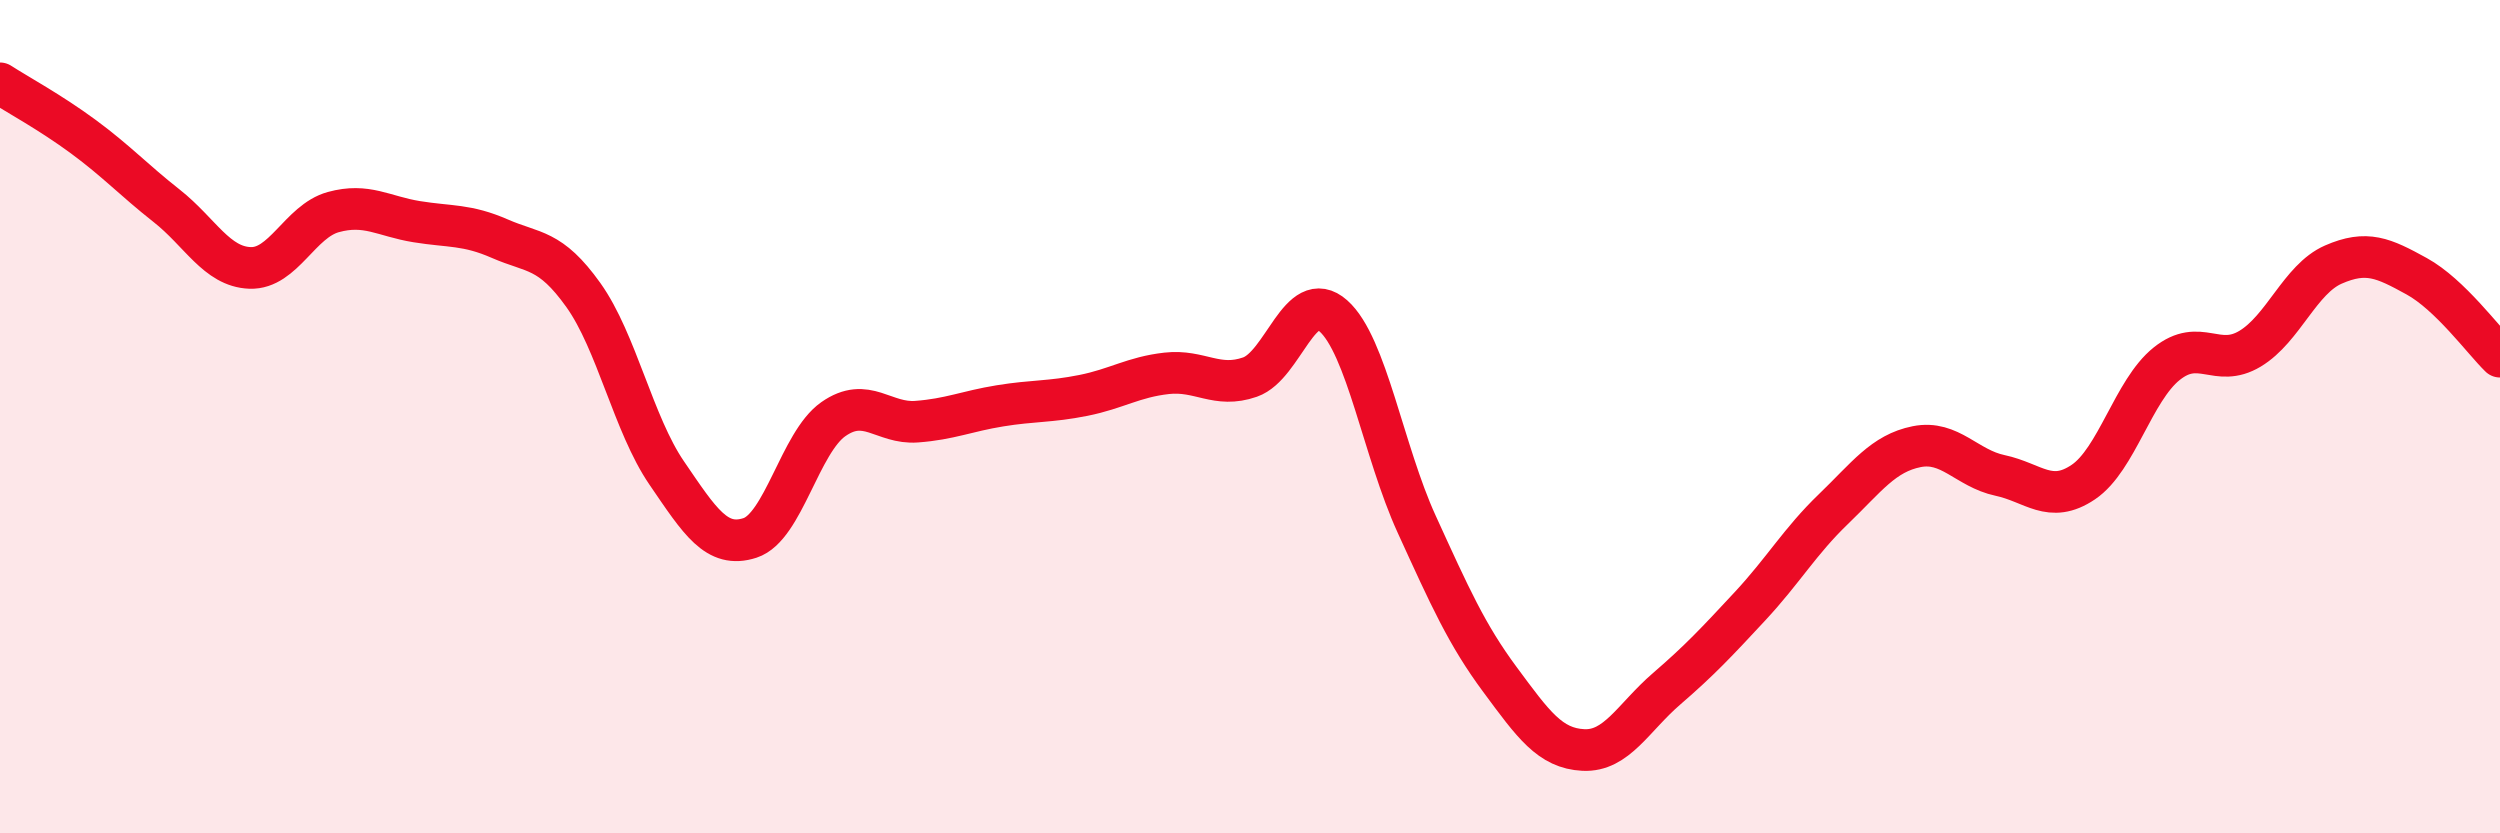
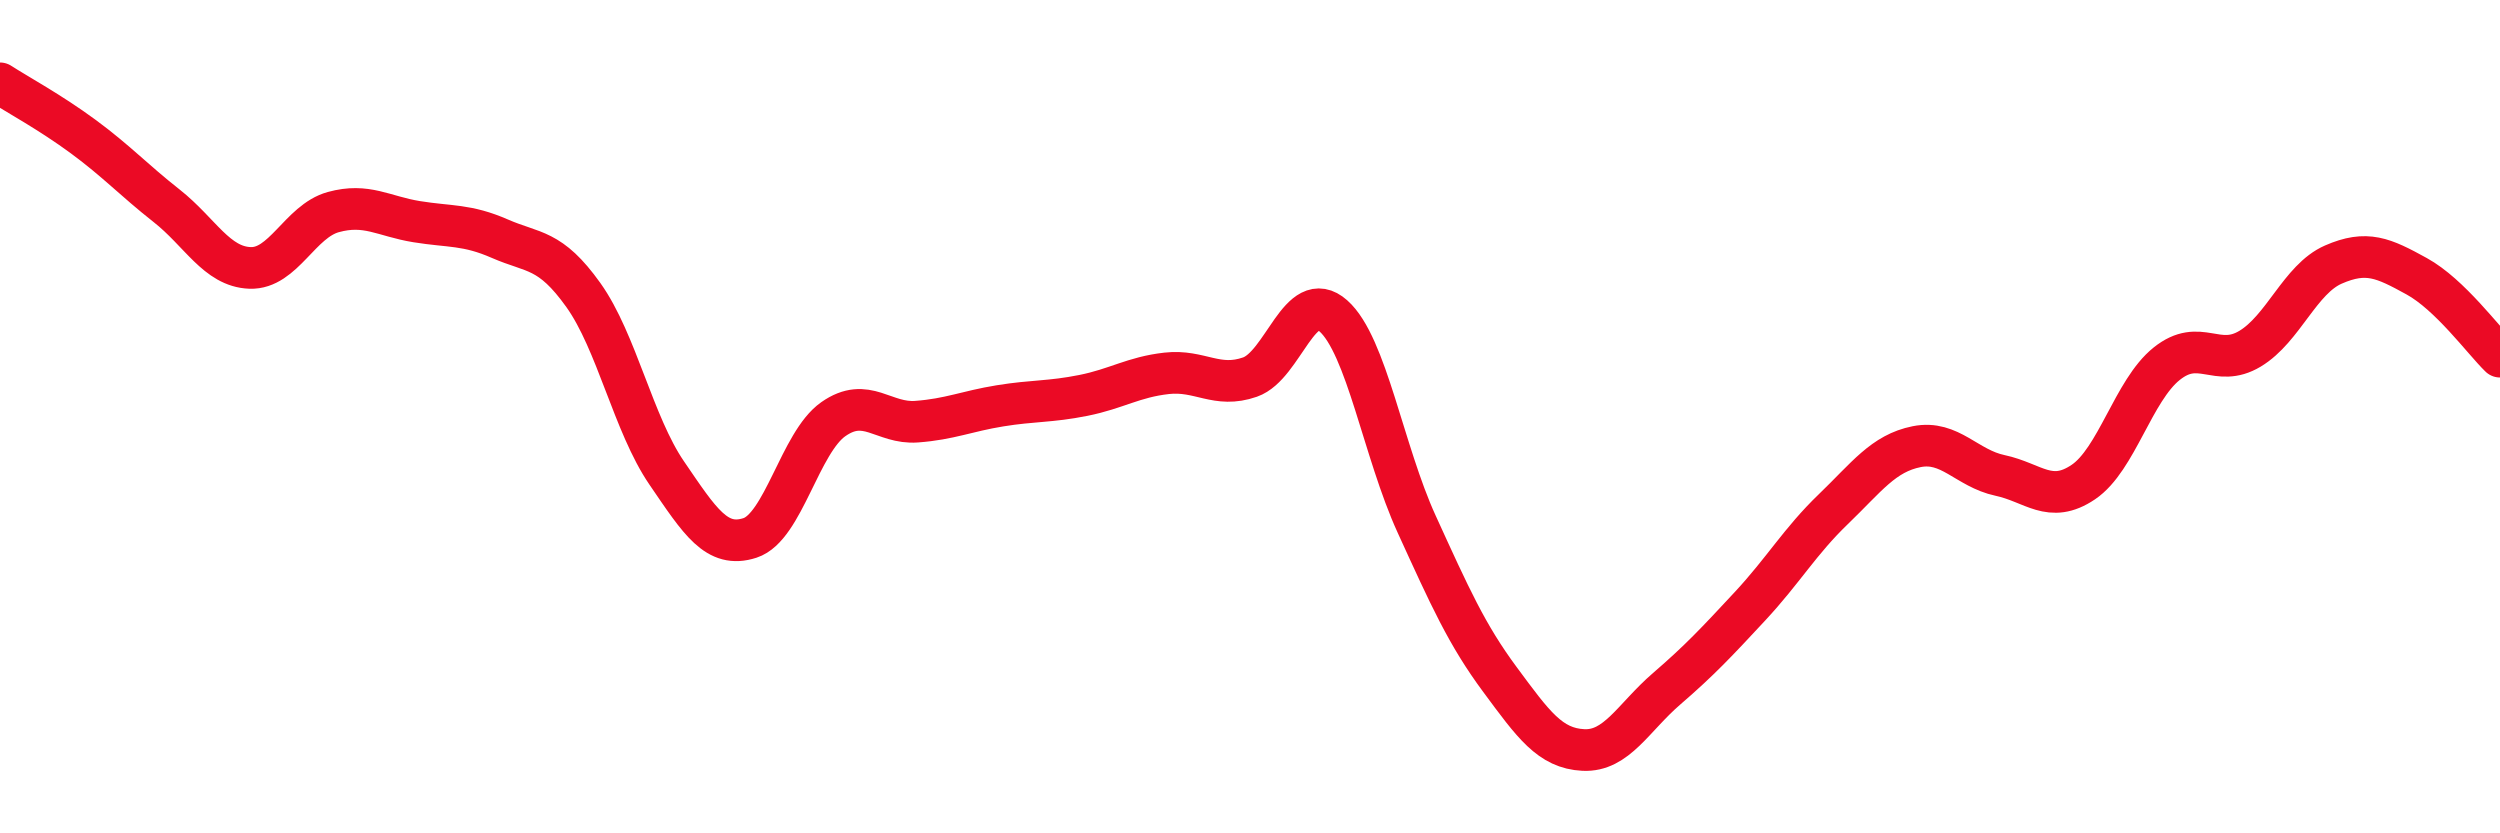
<svg xmlns="http://www.w3.org/2000/svg" width="60" height="20" viewBox="0 0 60 20">
-   <path d="M 0,2 C 0.4,2.26 1.2,2.69 2,3.28 C 2.8,3.87 3.2,4.31 4,4.94 C 4.8,5.57 5.2,6.4 6,6.43 C 6.8,6.46 7.2,5.31 8,5.09 C 8.8,4.87 9.2,5.19 10,5.32 C 10.8,5.45 11.2,5.38 12,5.73 C 12.8,6.08 13.2,5.96 14,7.08 C 14.8,8.2 15.2,10.18 16,11.35 C 16.8,12.52 17.2,13.17 18,12.91 C 18.8,12.65 19.2,10.62 20,10.06 C 20.8,9.5 21.2,10.18 22,10.12 C 22.8,10.06 23.2,9.87 24,9.74 C 24.8,9.61 25.2,9.65 26,9.49 C 26.8,9.33 27.2,9.05 28,8.96 C 28.8,8.87 29.2,9.33 30,9.05 C 30.8,8.77 31.2,6.87 32,7.58 C 32.8,8.29 33.2,10.83 34,12.58 C 34.8,14.33 35.2,15.23 36,16.31 C 36.8,17.39 37.2,17.96 38,18 C 38.8,18.04 39.2,17.22 40,16.53 C 40.8,15.84 41.2,15.41 42,14.55 C 42.8,13.69 43.2,12.99 44,12.22 C 44.8,11.45 45.2,10.88 46,10.72 C 46.8,10.56 47.2,11.24 48,11.41 C 48.8,11.58 49.2,12.11 50,11.57 C 50.8,11.03 51.2,9.37 52,8.73 C 52.8,8.09 53.2,8.85 54,8.37 C 54.8,7.89 55.2,6.7 56,6.35 C 56.8,6 57.2,6.19 58,6.63 C 58.8,7.07 59.6,8.17 60,8.56L60 20L0 20Z" fill="#EB0A25" opacity="0.1" stroke-linecap="round" stroke-linejoin="round" />
  <path d="M 0,2 C 0.4,2.26 1.2,2.69 2,3.28 C 2.8,3.87 3.2,4.31 4,4.94 C 4.8,5.57 5.2,6.4 6,6.43 C 6.8,6.46 7.2,5.31 8,5.09 C 8.8,4.87 9.2,5.19 10,5.32 C 10.8,5.45 11.2,5.38 12,5.73 C 12.8,6.08 13.2,5.96 14,7.08 C 14.8,8.2 15.2,10.18 16,11.35 C 16.8,12.52 17.2,13.17 18,12.91 C 18.8,12.65 19.2,10.62 20,10.06 C 20.8,9.5 21.2,10.18 22,10.12 C 22.8,10.06 23.2,9.87 24,9.74 C 24.8,9.61 25.2,9.65 26,9.49 C 26.8,9.33 27.2,9.05 28,8.96 C 28.8,8.87 29.2,9.33 30,9.05 C 30.8,8.77 31.2,6.87 32,7.58 C 32.8,8.29 33.2,10.83 34,12.58 C 34.8,14.33 35.2,15.23 36,16.31 C 36.8,17.39 37.2,17.96 38,18 C 38.8,18.04 39.2,17.22 40,16.53 C 40.8,15.84 41.2,15.41 42,14.55 C 42.8,13.69 43.2,12.99 44,12.22 C 44.8,11.45 45.2,10.88 46,10.72 C 46.8,10.56 47.2,11.24 48,11.41 C 48.8,11.58 49.2,12.11 50,11.57 C 50.8,11.03 51.2,9.37 52,8.73 C 52.8,8.09 53.2,8.85 54,8.37 C 54.8,7.89 55.2,6.7 56,6.35 C 56.8,6 57.2,6.19 58,6.63 C 58.8,7.07 59.6,8.17 60,8.56" stroke="#EB0A25" stroke-width="1" fill="none" stroke-linecap="round" stroke-linejoin="round" />
</svg>